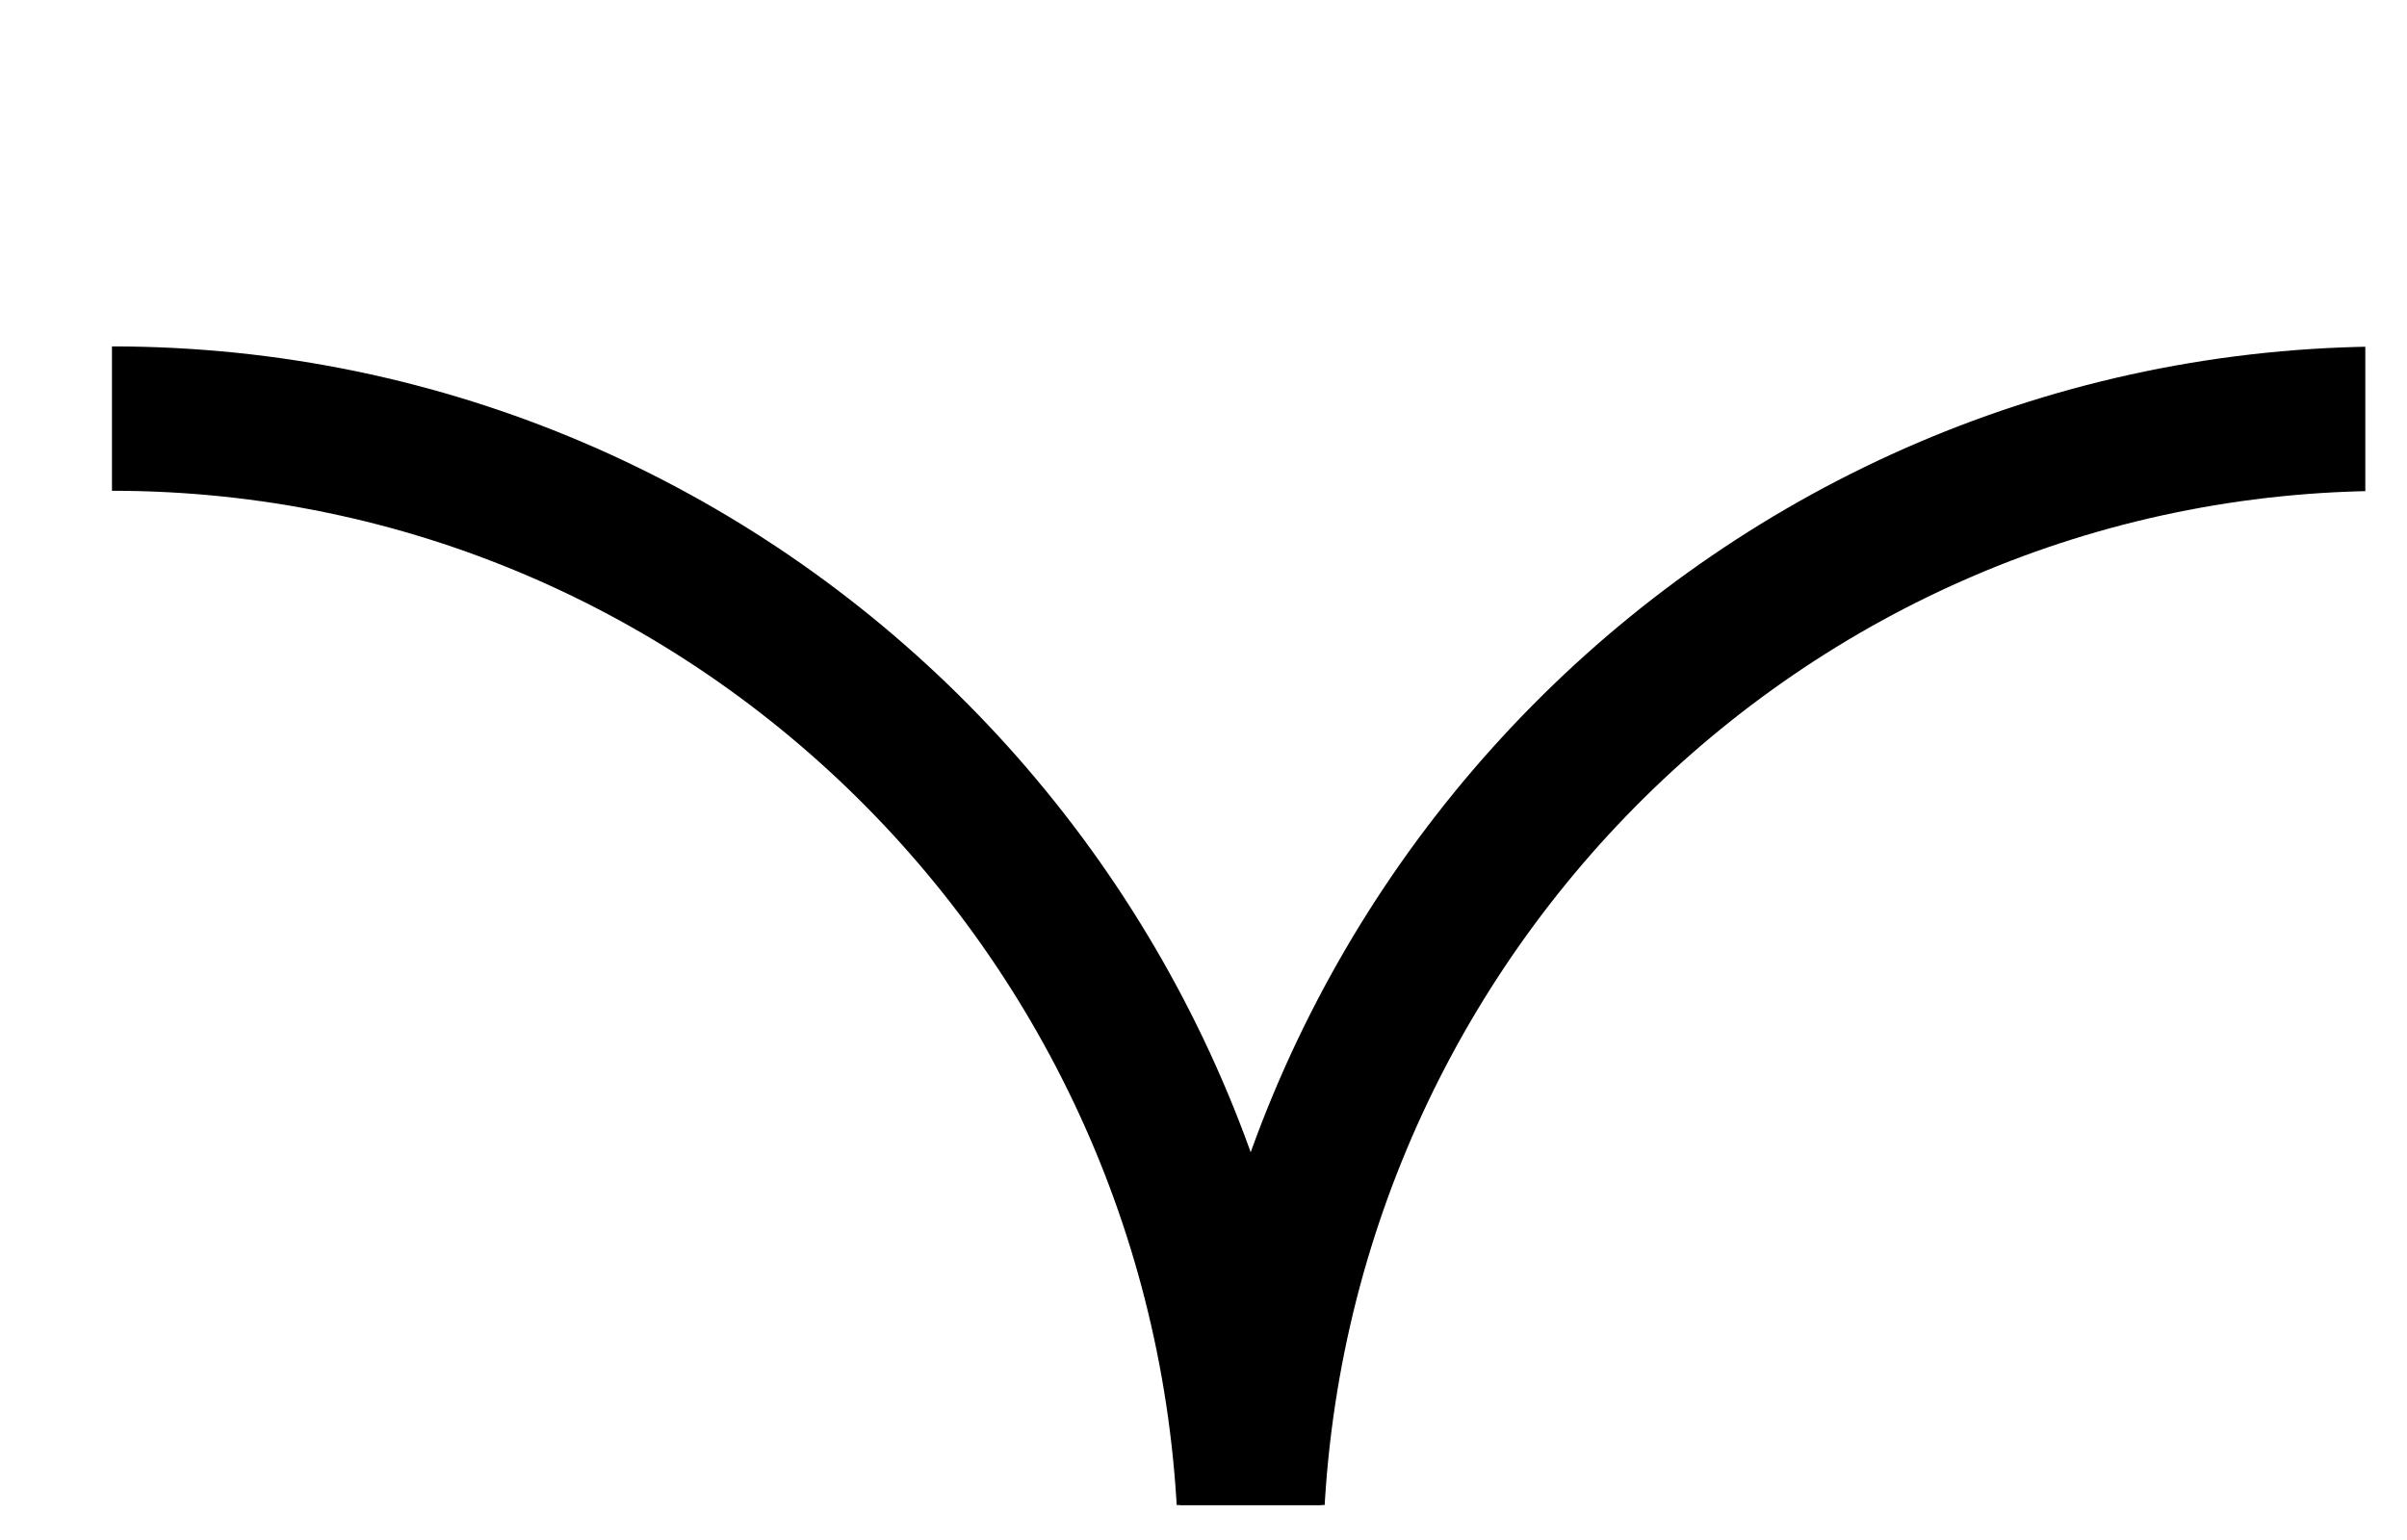
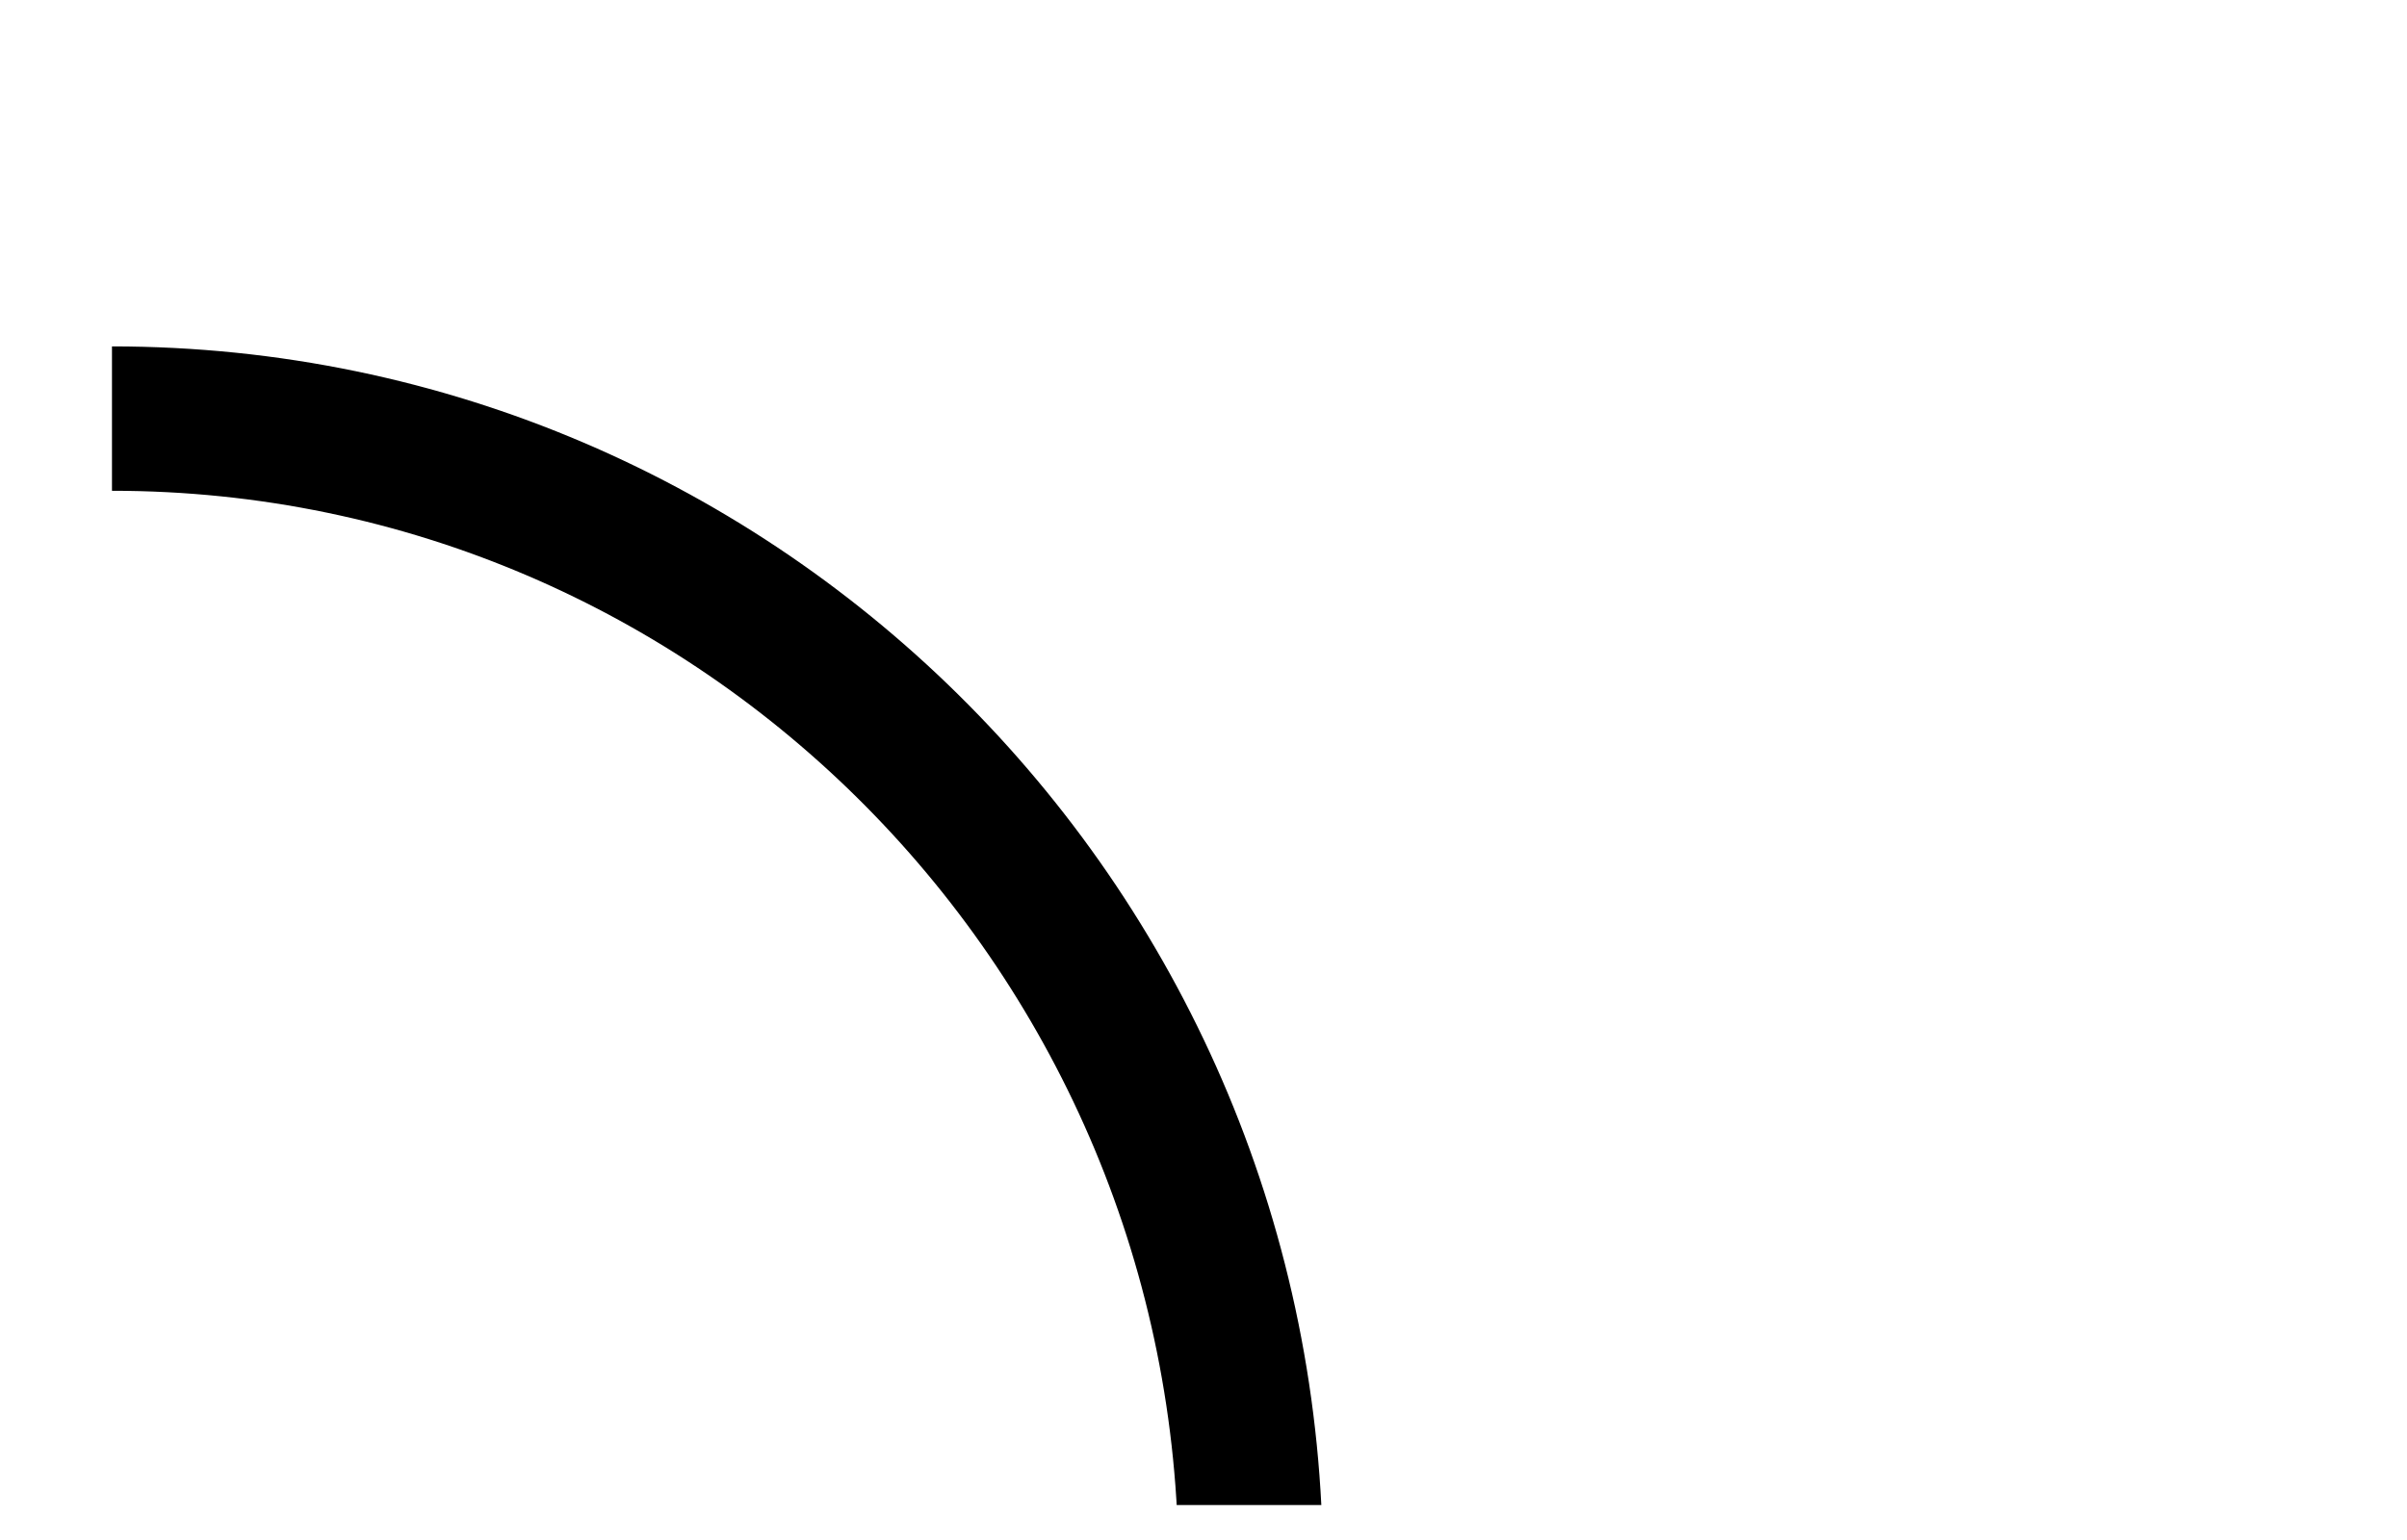
<svg xmlns="http://www.w3.org/2000/svg" width="25" height="16" viewBox="0 0 25 16" fill="none">
  <g clip-path="url(#clip0_1327_24262)">
-     <path d="M12.989 16.306C12.989 9.703 18.285 4.35 24.817 4.35" stroke="black" stroke-width="1.5" />
    <path d="M1.163 4.349C7.696 4.349 12.991 9.702 12.991 16.305" stroke="black" stroke-width="1.5" />
  </g>
  <defs>
    <clipPath id="clip0_1327_24262">
      <rect width="15.273" height="24" fill="white" transform="translate(24.567 0.364) rotate(90)" />
    </clipPath>
  </defs>
</svg>